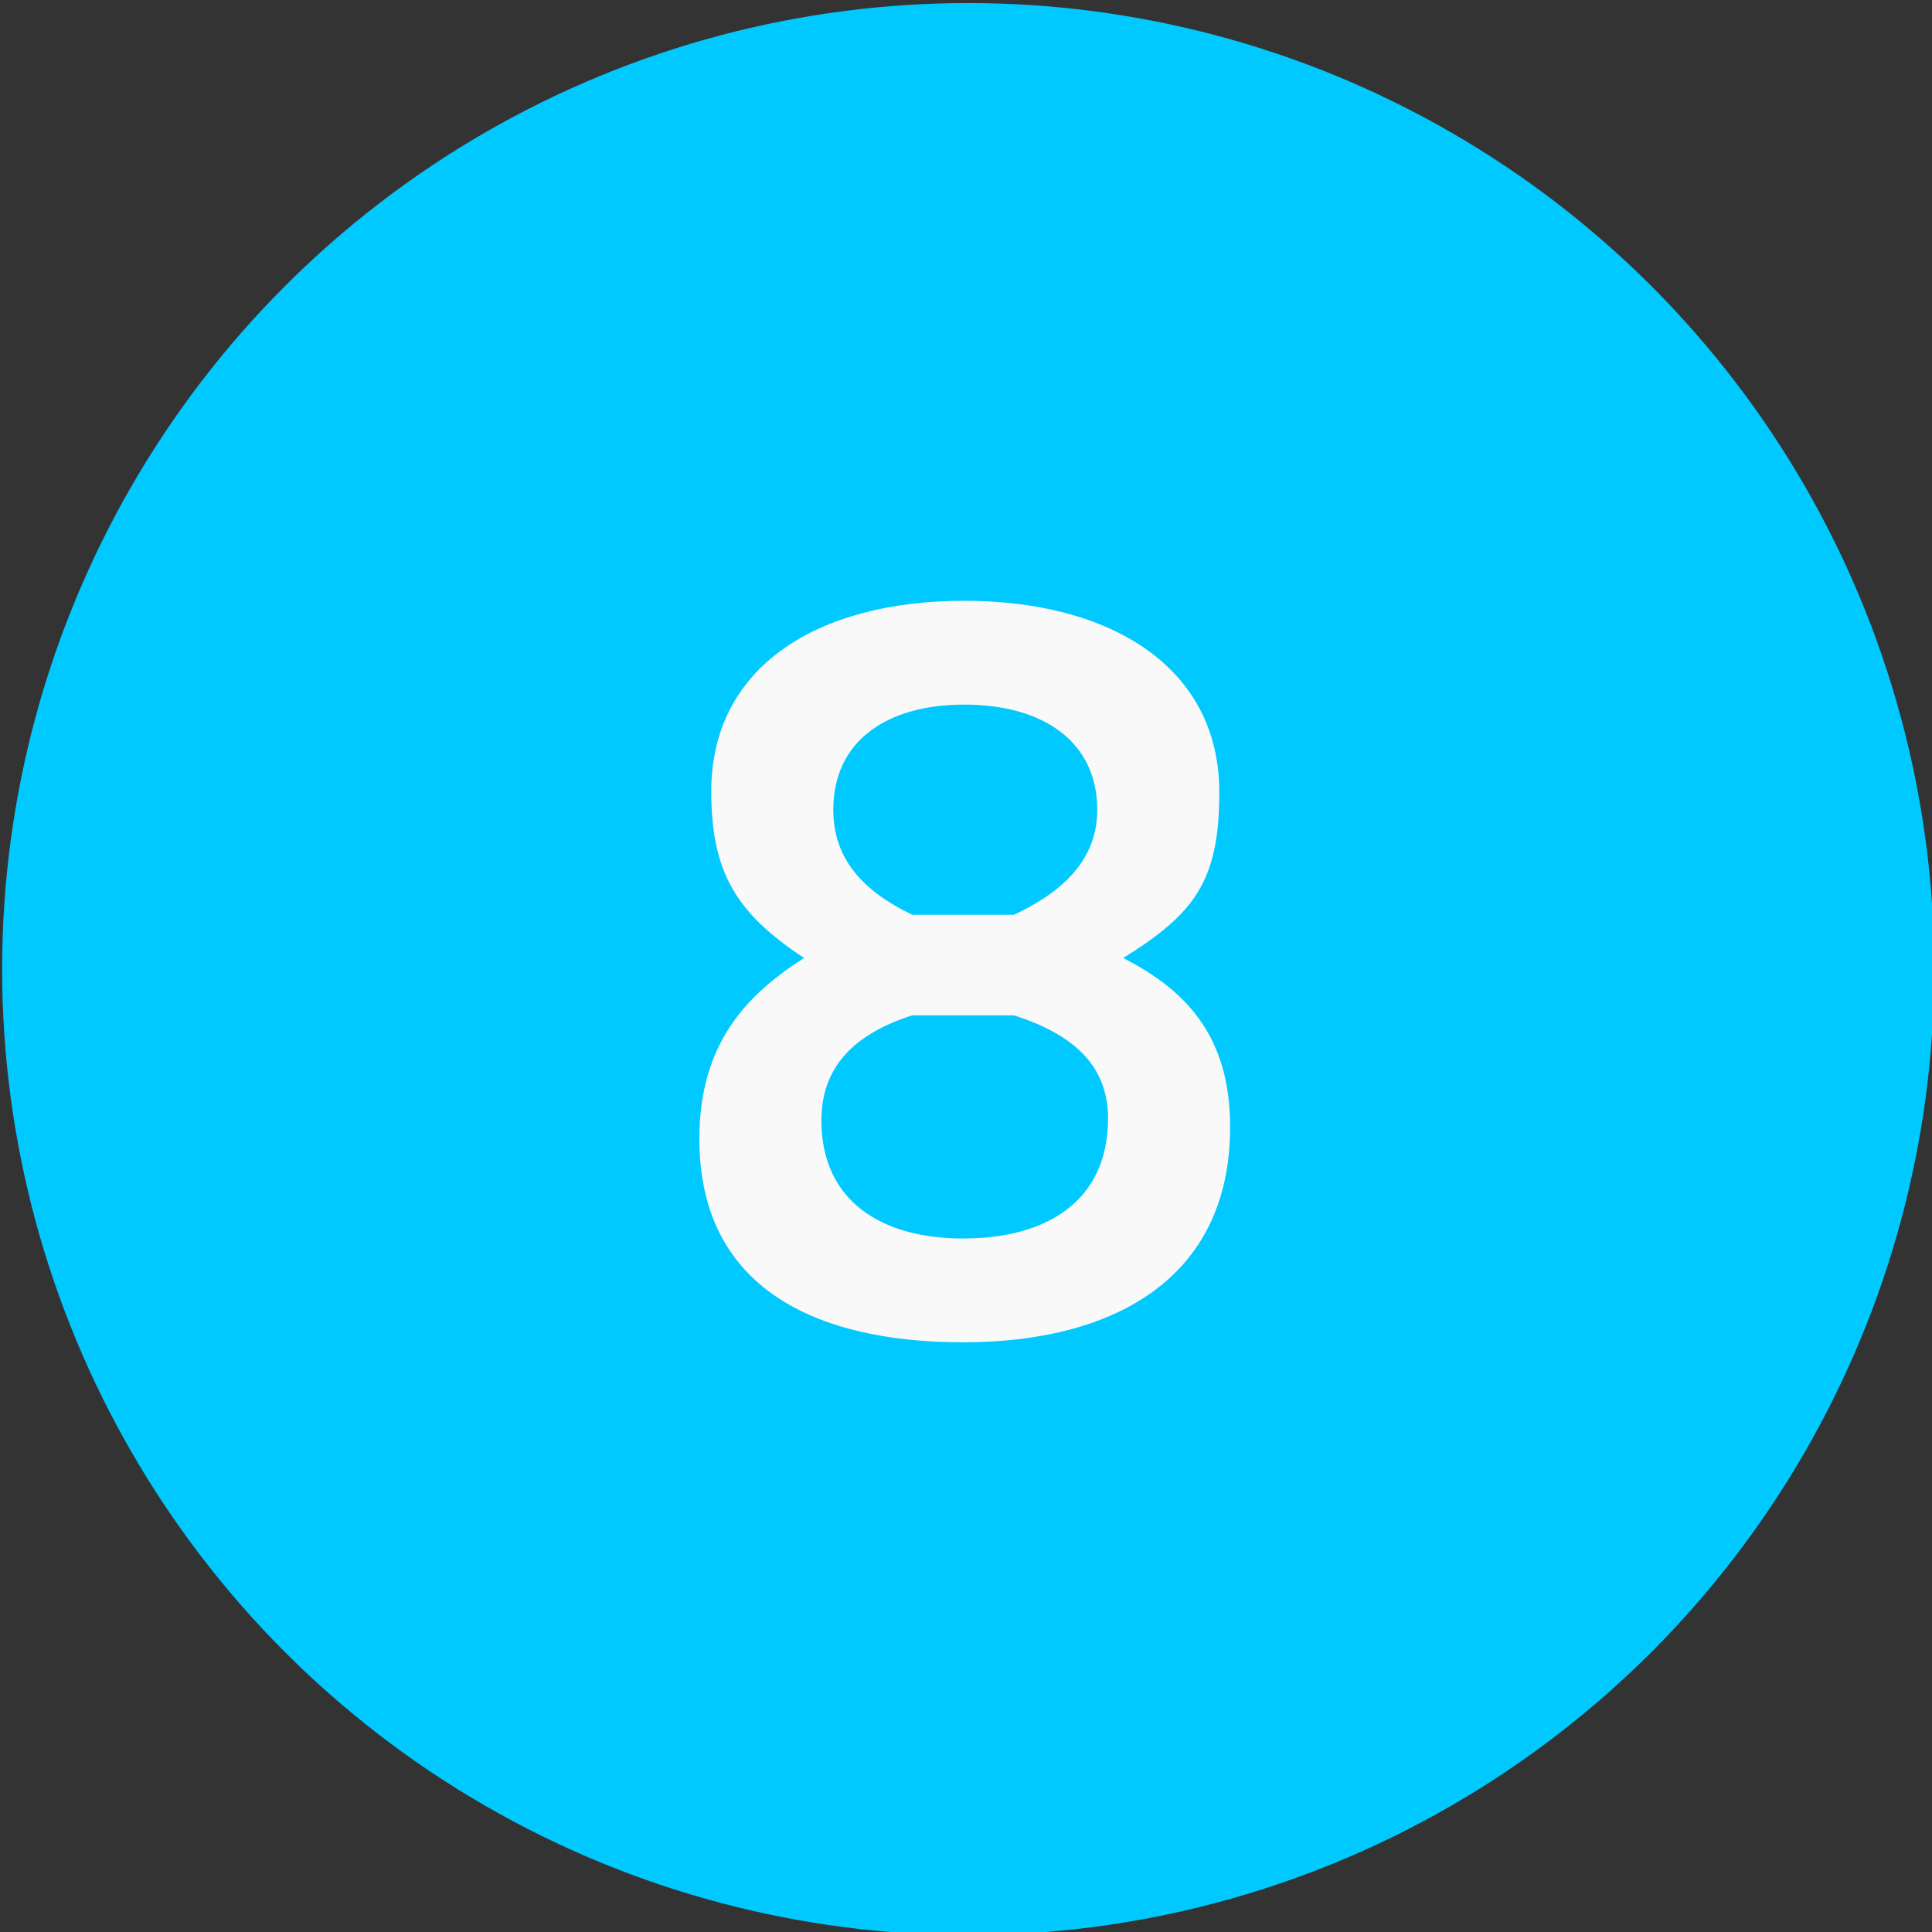
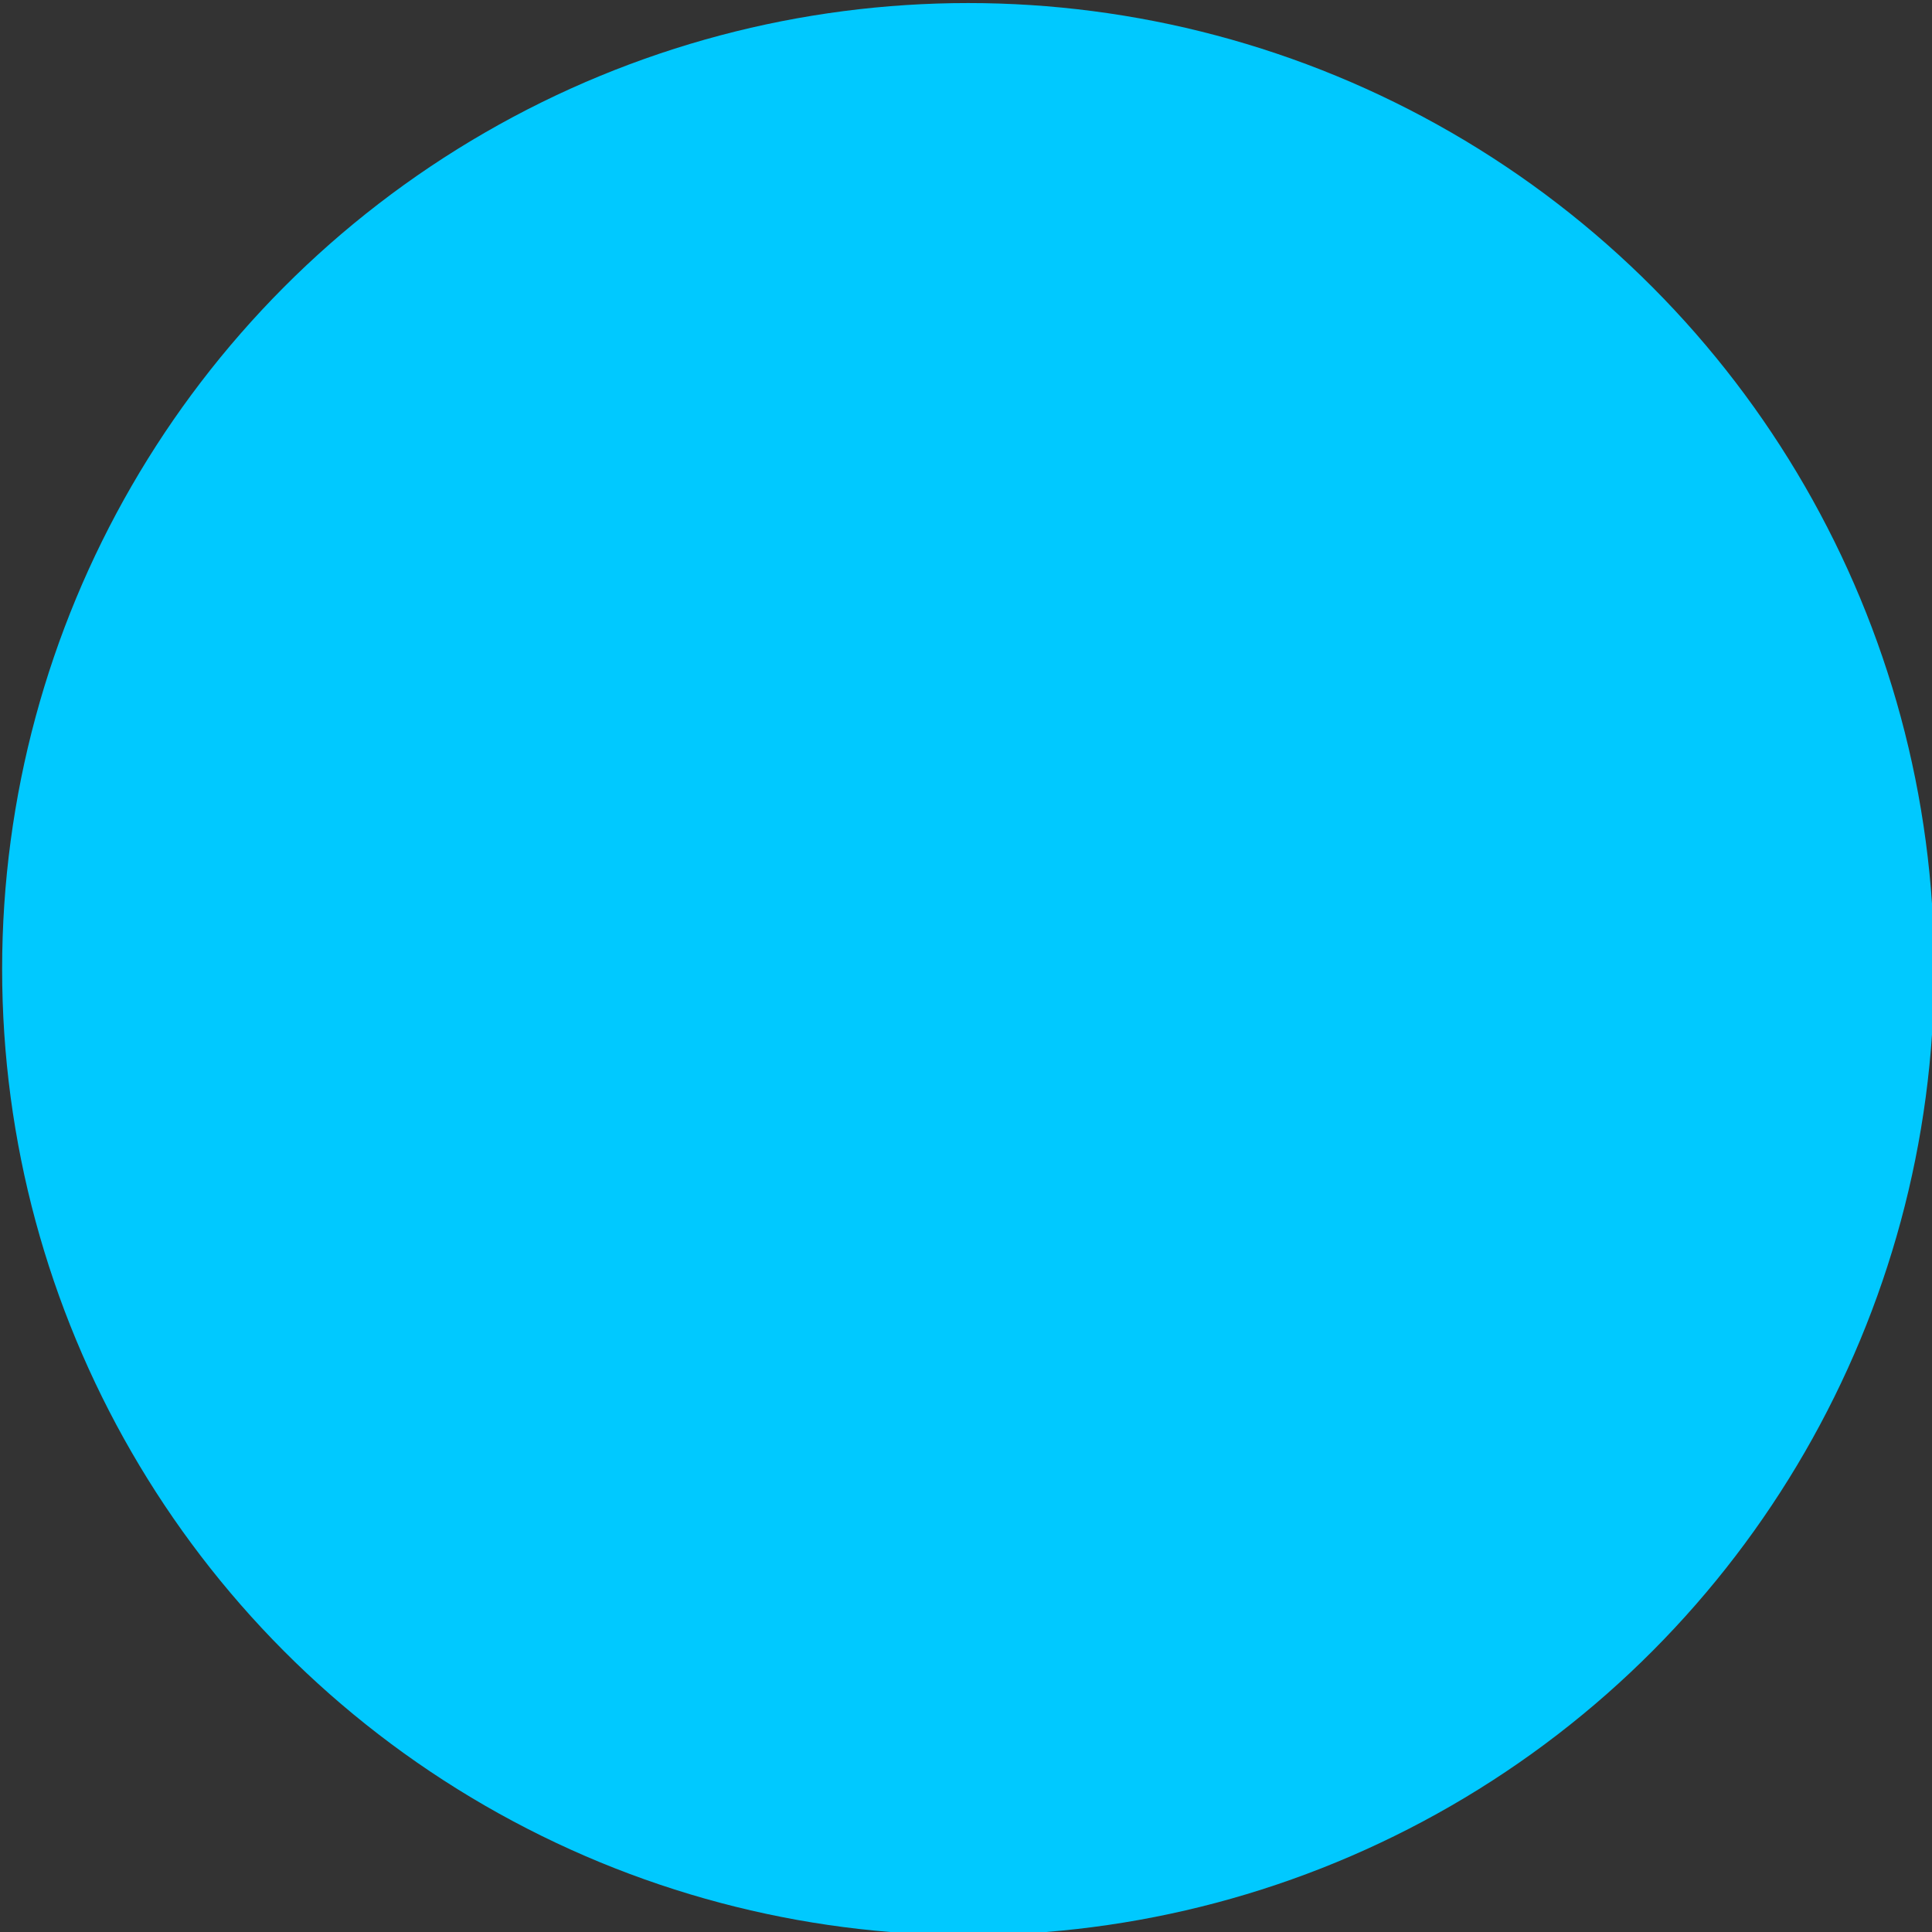
<svg xmlns="http://www.w3.org/2000/svg" width="100%" height="100%" viewBox="0 0 50 50" version="1.1" xml:space="preserve" style="fill-rule:evenodd;clip-rule:evenodd;stroke-linejoin:round;stroke-miterlimit:2;">
  <rect x="0" y="0" width="50" height="50" fill="#333333" stroke="none" />
  <g transform="matrix(1.663,0,0,1.663,-44.013,-328.359)">
    <g transform="matrix(0.966,0,0,0.966,0.905,6.749)">
      <circle cx="42.058" cy="213.025" r="15.563" style="fill:rgb(0,201,255);" />
    </g>
    <g transform="matrix(0.621,0,0,0.505,11.008,79.212)">
-       <path d="M49.055,252.648C45.341,252.648 42.716,254.714 42.716,258.518C42.716,261.055 43.365,262.291 45.043,263.657C43.636,264.756 42.418,266.257 42.418,269.228C42.418,273.833 45.341,275.499 49.028,275.499C52.768,275.499 55.719,273.566 55.719,268.861C55.719,266.157 54.69,264.69 53.039,263.657C54.825,262.291 55.448,261.289 55.448,258.551C55.448,254.681 52.714,252.648 49.055,252.648ZM49.028,272.3C46.967,272.3 45.476,271.131 45.476,268.661C45.476,266.992 46.317,265.99 47.753,265.423L50.302,265.423C51.657,265.957 52.66,266.858 52.66,268.594C52.66,271.131 51.142,272.3 49.028,272.3ZM49.055,255.847C51.061,255.847 52.389,257.016 52.389,259.086C52.389,260.588 51.576,261.589 50.302,262.324L47.753,262.324C46.506,261.589 45.774,260.588 45.774,259.086C45.774,256.982 47.103,255.847 49.055,255.847Z" style="fill:rgb(249,249,249);fill-rule:nonzero;" />
-     </g>
+       </g>
  </g>
</svg>